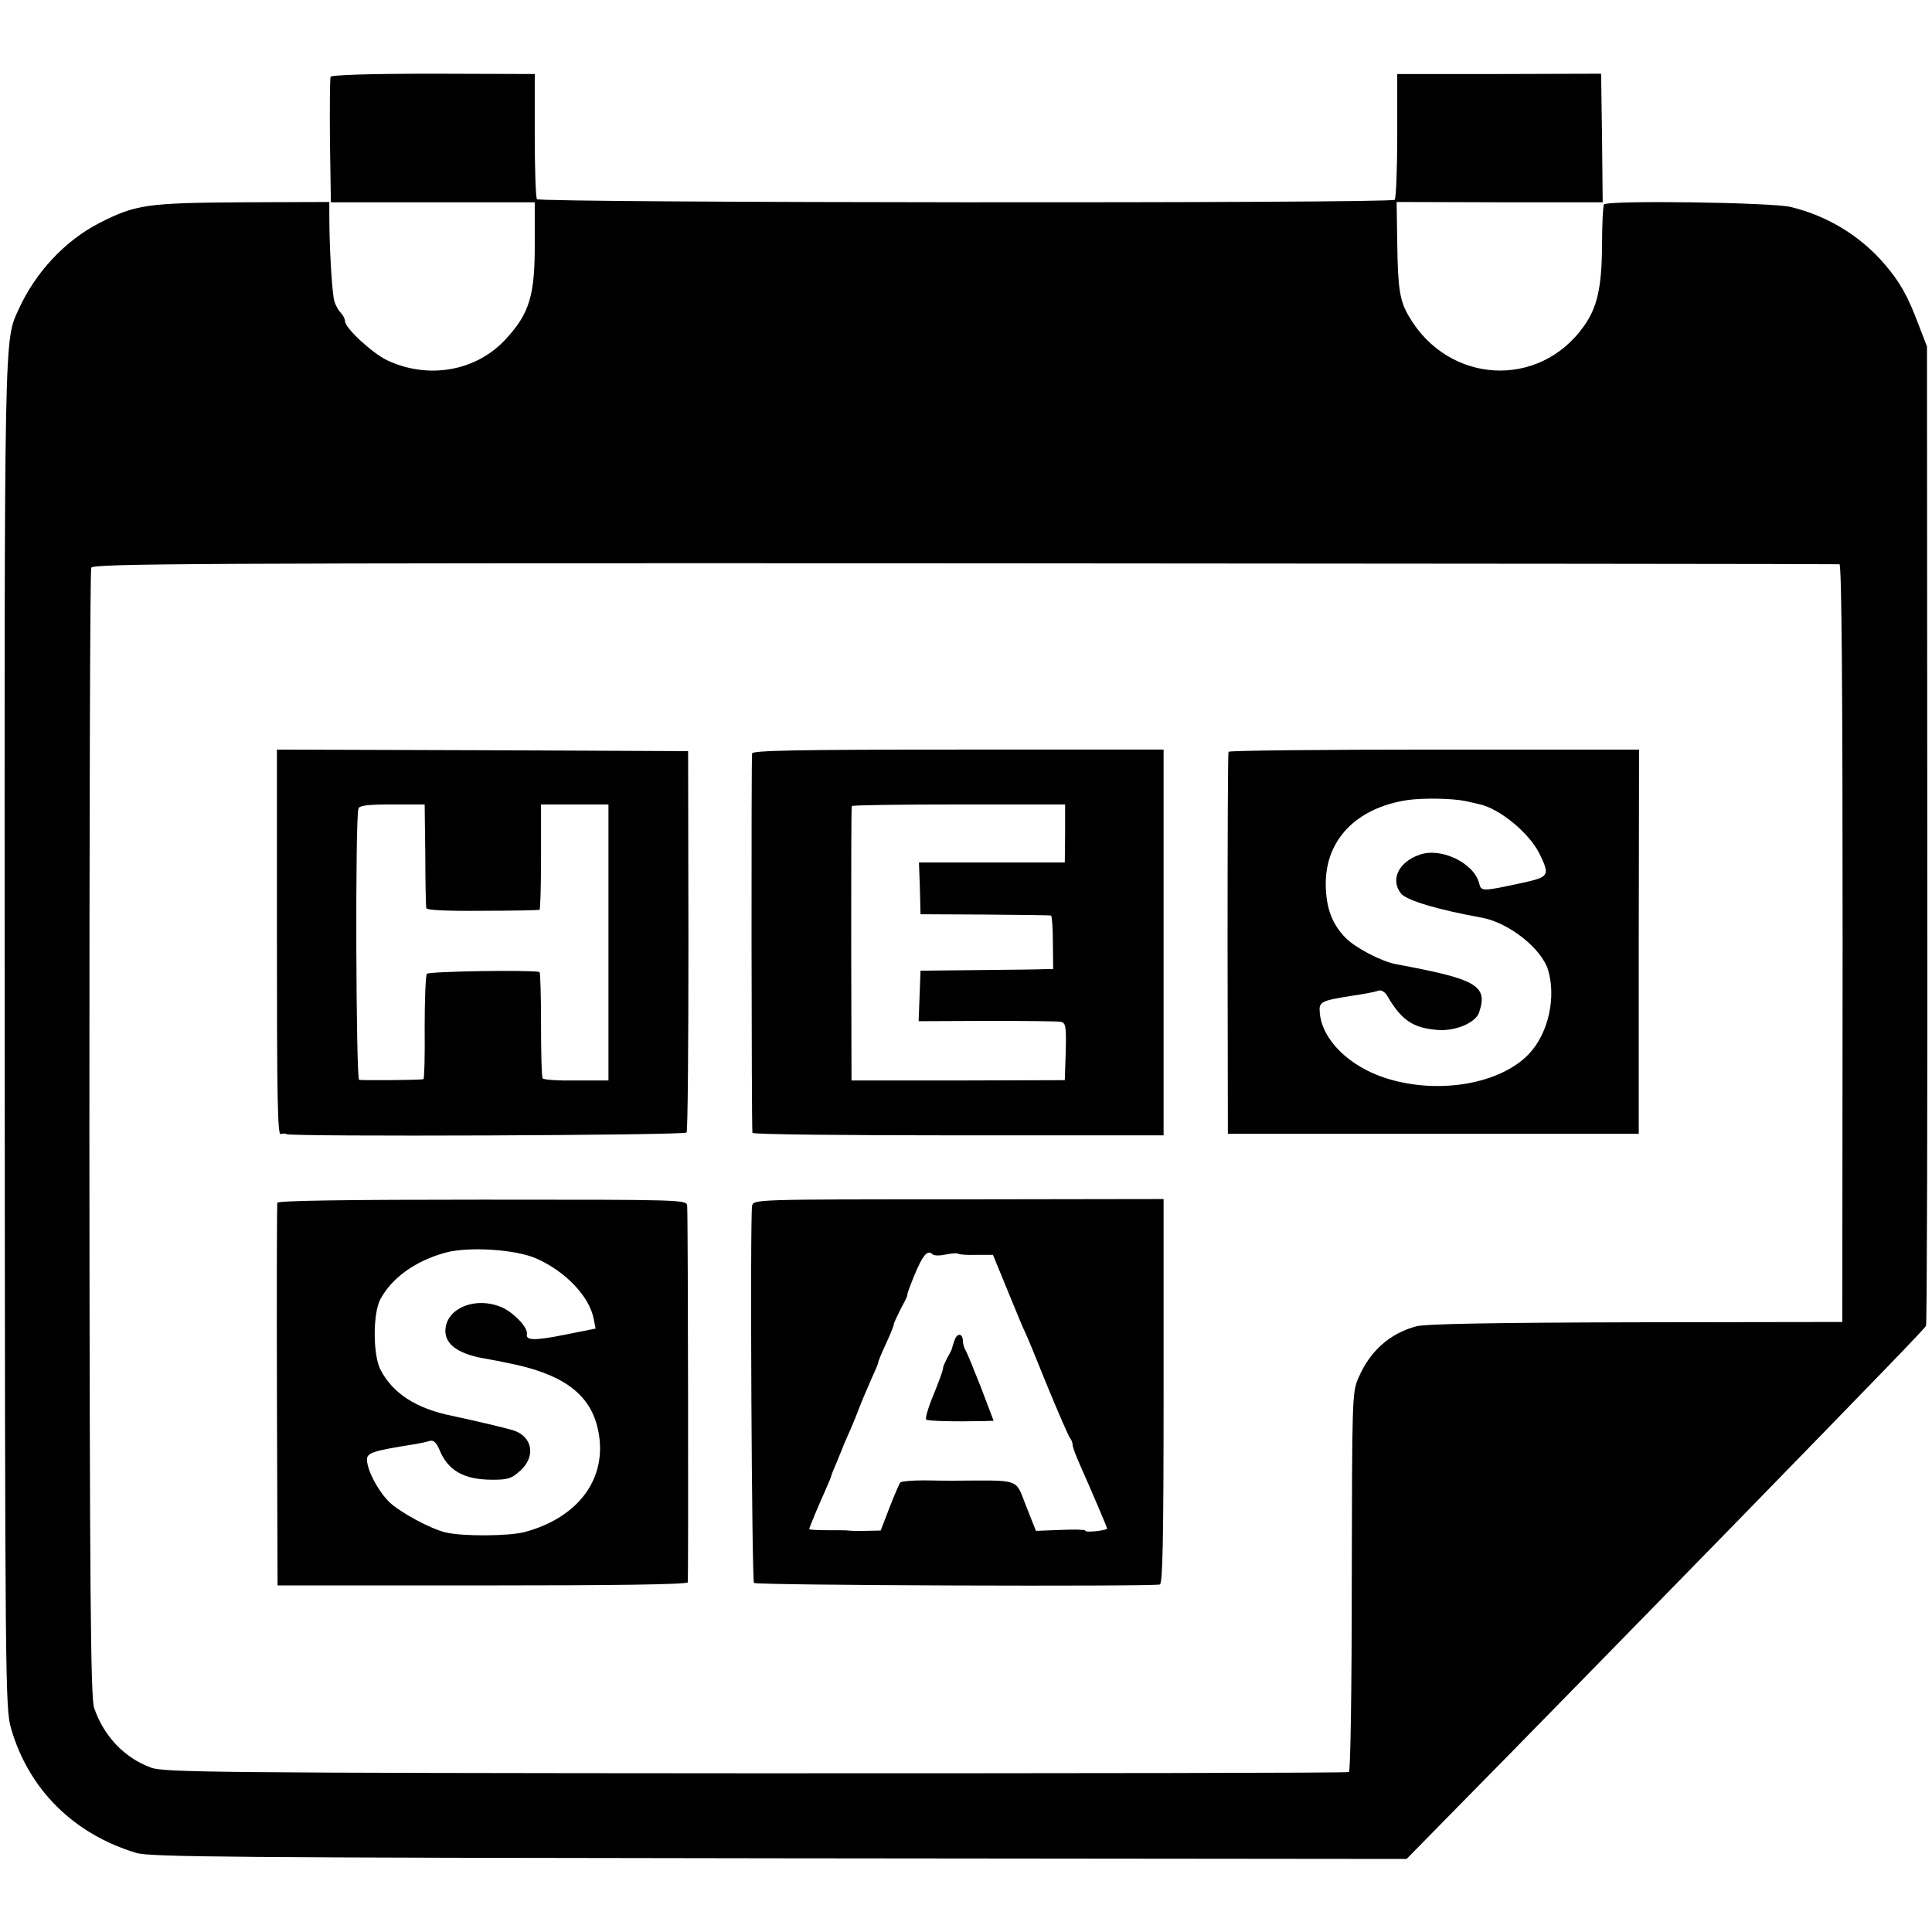
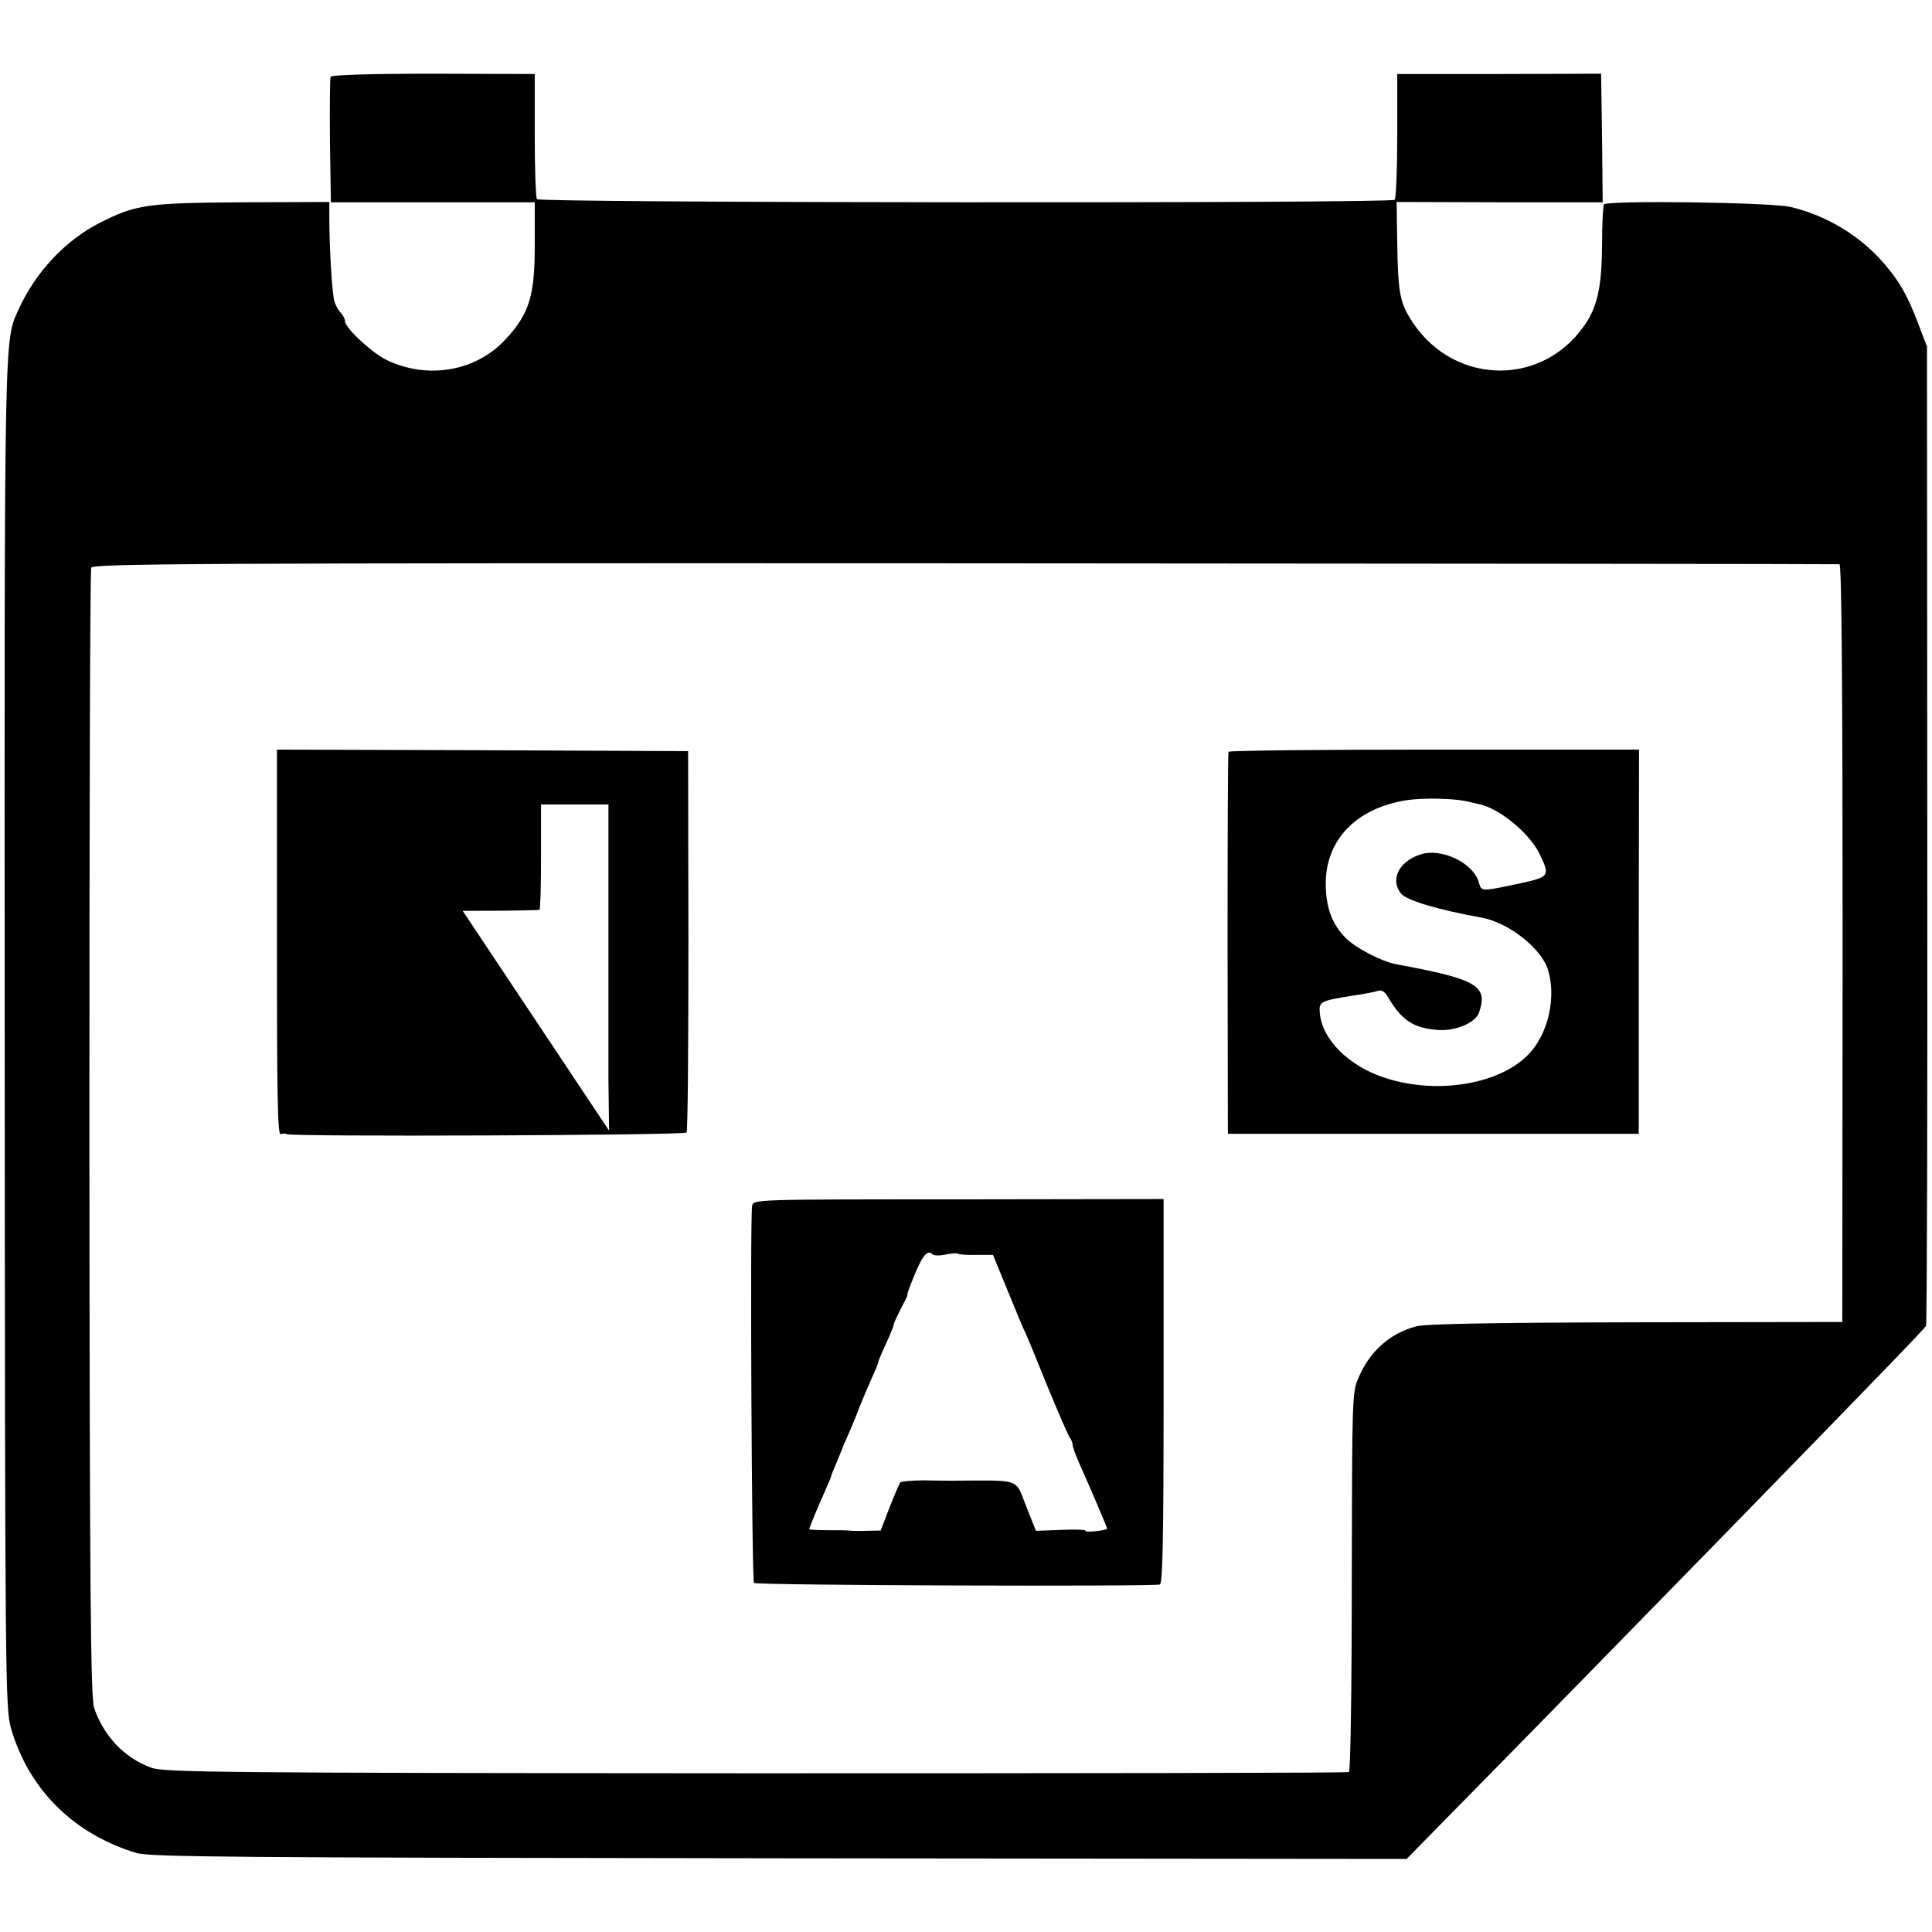
<svg xmlns="http://www.w3.org/2000/svg" version="1.0" width="616pt" height="616pt" viewBox="0 0 616 616" preserveAspectRatio="xMidYMid meet">
  <g transform="translate(0,616) scale(0.1,-0.1)" fill="#000000" stroke="none">
    <path d="M1054 5915 c-2 -5 -3 -98 -2 -205 l3 -195 325 0 325 0 0 -125 c1 -172 -16 -229 -94 -313 -94 -101 -246 -127 -376 -66 -47 22 -135 103 -135 125 0 7 -6 19 -13 26 -7 7 -17 24 -21 38 -7 23 -16 167 -16 271 l0 45 -277 -1 c-305 -2 -340 -7 -456 -66 -109 -56 -203 -156 -257 -274 -47 -105 -46 -33 -45 -2315 1 -2069 2 -2147 20 -2210 56 -195 200 -338 400 -398 44 -13 308 -15 2050 -17 l2000 -2 155 158 c171 173 681 695 885 904 491 504 611 628 616 638 3 7 5 712 4 1567 l-1 1555 -28 73 c-34 90 -59 134 -109 192 -76 88 -181 152 -297 180 -61 15 -588 22 -596 8 -3 -4 -6 -63 -6 -130 -1 -134 -15 -198 -58 -258 -142 -201 -431 -185 -557 30 -30 50 -36 88 -38 235 l-2 131 329 -1 328 0 -2 205 -3 205 -325 -1 -325 0 0 -196 c0 -108 -4 -200 -8 -205 -13 -12 -2728 -10 -2735 2 -4 6 -7 98 -7 205 l0 194 -324 1 c-207 0 -325 -4 -327 -10z m4811 -1554 c7 -1 10 -411 10 -1209 l-1 -1207 -659 -1 c-451 -1 -673 -5 -700 -13 -85 -23 -148 -80 -184 -165 -20 -44 -20 -70 -21 -648 0 -340 -4 -604 -9 -608 -5 -3 -857 -4 -1893 -4 -1711 1 -1887 3 -1926 18 -86 31 -152 102 -182 191 -11 33 -14 366 -15 1830 0 985 2 1797 6 1805 6 13 325 15 2786 14 1528 -1 2783 -2 2788 -3z" />
-     <path d="M883 3155 c0 -490 2 -615 12 -611 7 2 15 3 18 0 8 -9 1271 -4 1276 5 4 5 6 281 6 613 l-1 603 -656 3 -655 2 0 -615z m473 280 c0 -88 2 -165 3 -170 0 -7 62 -10 179 -9 97 0 179 2 182 3 3 0 5 76 5 168 l0 168 108 0 107 0 0 -440 0 -440 -103 0 c-56 -1 -104 2 -107 7 -3 4 -5 81 -5 172 0 92 -2 167 -5 167 -32 7 -353 2 -359 -6 -4 -5 -7 -83 -7 -173 1 -89 -1 -162 -4 -163 -16 -3 -197 -4 -205 -2 -10 3 -13 839 -2 865 3 10 31 13 108 13 l103 0 2 -160z" />
-     <path d="M2398 3758 c-3 -11 -2 -1185 1 -1210 1 -5 296 -8 656 -8 l655 0 0 615 0 615 -654 0 c-514 0 -655 -3 -658 -12z m998 -255 l-1 -93 -232 0 -233 0 3 -82 2 -83 205 -1 c113 -1 208 -2 211 -3 3 -1 6 -39 6 -86 l1 -85 -27 0 c-14 -1 -109 -2 -211 -3 l-185 -2 -3 -80 -3 -81 218 1 c120 0 226 -1 236 -3 15 -4 17 -15 15 -95 l-3 -91 -340 -1 -340 0 -1 435 c0 239 0 437 2 440 1 3 155 5 341 5 l339 0 0 -92z" />
+     <path d="M883 3155 c0 -490 2 -615 12 -611 7 2 15 3 18 0 8 -9 1271 -4 1276 5 4 5 6 281 6 613 l-1 603 -656 3 -655 2 0 -615z m473 280 c0 -88 2 -165 3 -170 0 -7 62 -10 179 -9 97 0 179 2 182 3 3 0 5 76 5 168 l0 168 108 0 107 0 0 -440 0 -440 -103 0 l103 0 2 -160z" />
    <path d="M3917 3763 c-2 -5 -3 -280 -3 -613 l1 -605 655 0 655 0 0 613 1 612 -652 0 c-359 0 -655 -3 -657 -7z m755 -157 c13 -3 32 -7 44 -10 66 -14 161 -93 193 -159 33 -68 30 -73 -51 -91 -134 -29 -135 -29 -142 -2 -16 64 -121 115 -189 91 -68 -23 -95 -80 -60 -124 18 -22 119 -52 258 -77 86 -16 190 -98 211 -167 26 -87 1 -200 -59 -265 -90 -98 -290 -133 -457 -80 -118 37 -205 123 -212 209 -3 35 2 38 102 54 40 6 69 11 88 17 8 1 19 -6 25 -17 46 -79 83 -103 162 -109 56 -4 120 23 131 56 29 86 -7 106 -266 154 -46 9 -129 52 -160 84 -43 44 -62 95 -63 170 -1 142 97 244 260 269 48 7 141 6 185 -3z" />
-     <path d="M884 2325 c-1 -5 -2 -282 -1 -615 l2 -605 652 0 c427 0 654 3 656 10 2 9 1 1150 -2 1200 -1 20 -8 20 -652 20 -428 0 -653 -3 -655 -10z m827 -178 c92 -41 168 -120 182 -192 l6 -31 -100 -20 c-94 -19 -123 -18 -119 2 4 20 -38 65 -76 84 -85 39 -183 0 -184 -73 0 -42 38 -71 112 -86 35 -6 74 -14 88 -17 169 -33 257 -95 284 -201 40 -156 -52 -290 -232 -338 -51 -13 -197 -14 -251 -1 -48 11 -147 65 -180 97 -37 37 -70 101 -71 135 0 22 19 28 150 49 19 3 42 8 51 11 11 3 21 -6 30 -28 27 -67 78 -96 170 -96 49 0 61 4 88 29 50 45 39 108 -21 128 -29 9 -114 29 -198 47 -112 23 -186 70 -226 145 -25 46 -26 180 -1 227 37 68 110 121 207 148 73 20 224 11 291 -19z" />
    <path d="M2398 2315 c-7 -42 -1 -1195 6 -1202 7 -8 1271 -12 1294 -5 9 3 12 135 12 617 l0 612 -654 -1 c-651 0 -654 0 -658 -21z m617 -155 c19 4 36 5 39 3 3 -3 29 -5 59 -4 l53 0 48 -117 c26 -64 51 -124 56 -133 4 -8 36 -85 70 -170 35 -85 67 -158 71 -163 5 -6 9 -16 9 -23 0 -7 11 -36 24 -65 36 -81 86 -198 86 -202 0 -2 -16 -6 -35 -8 -19 -2 -35 -2 -35 2 0 3 -35 4 -78 2 l-79 -3 -31 78 c-36 91 -13 83 -234 82 -13 0 -54 0 -92 1 -38 0 -72 -3 -76 -7 -3 -5 -19 -41 -34 -80 l-28 -73 -46 -1 c-26 -1 -51 0 -57 1 -5 1 -36 1 -67 1 -32 0 -58 2 -58 3 0 5 28 72 51 123 10 23 19 44 19 46 0 3 8 22 17 43 9 22 17 41 18 44 1 3 9 23 19 45 10 22 27 63 37 90 11 28 29 69 39 92 11 24 20 45 20 49 0 3 11 30 25 60 14 30 25 58 25 62 0 4 10 25 21 47 12 22 22 42 22 45 -1 3 3 14 7 25 37 97 55 124 73 106 5 -5 24 -5 42 -1z" />
-     <path d="M3044 1888 c-5 -13 -8 -25 -9 -28 0 -3 -7 -16 -15 -30 -7 -14 -13 -27 -13 -30 1 -6 -10 -37 -39 -108 -11 -29 -18 -55 -15 -58 5 -5 86 -7 183 -5 l32 1 -39 103 c-22 56 -44 110 -49 119 -6 10 -10 24 -10 32 0 25 -18 27 -26 4z" />
  </g>
</svg>